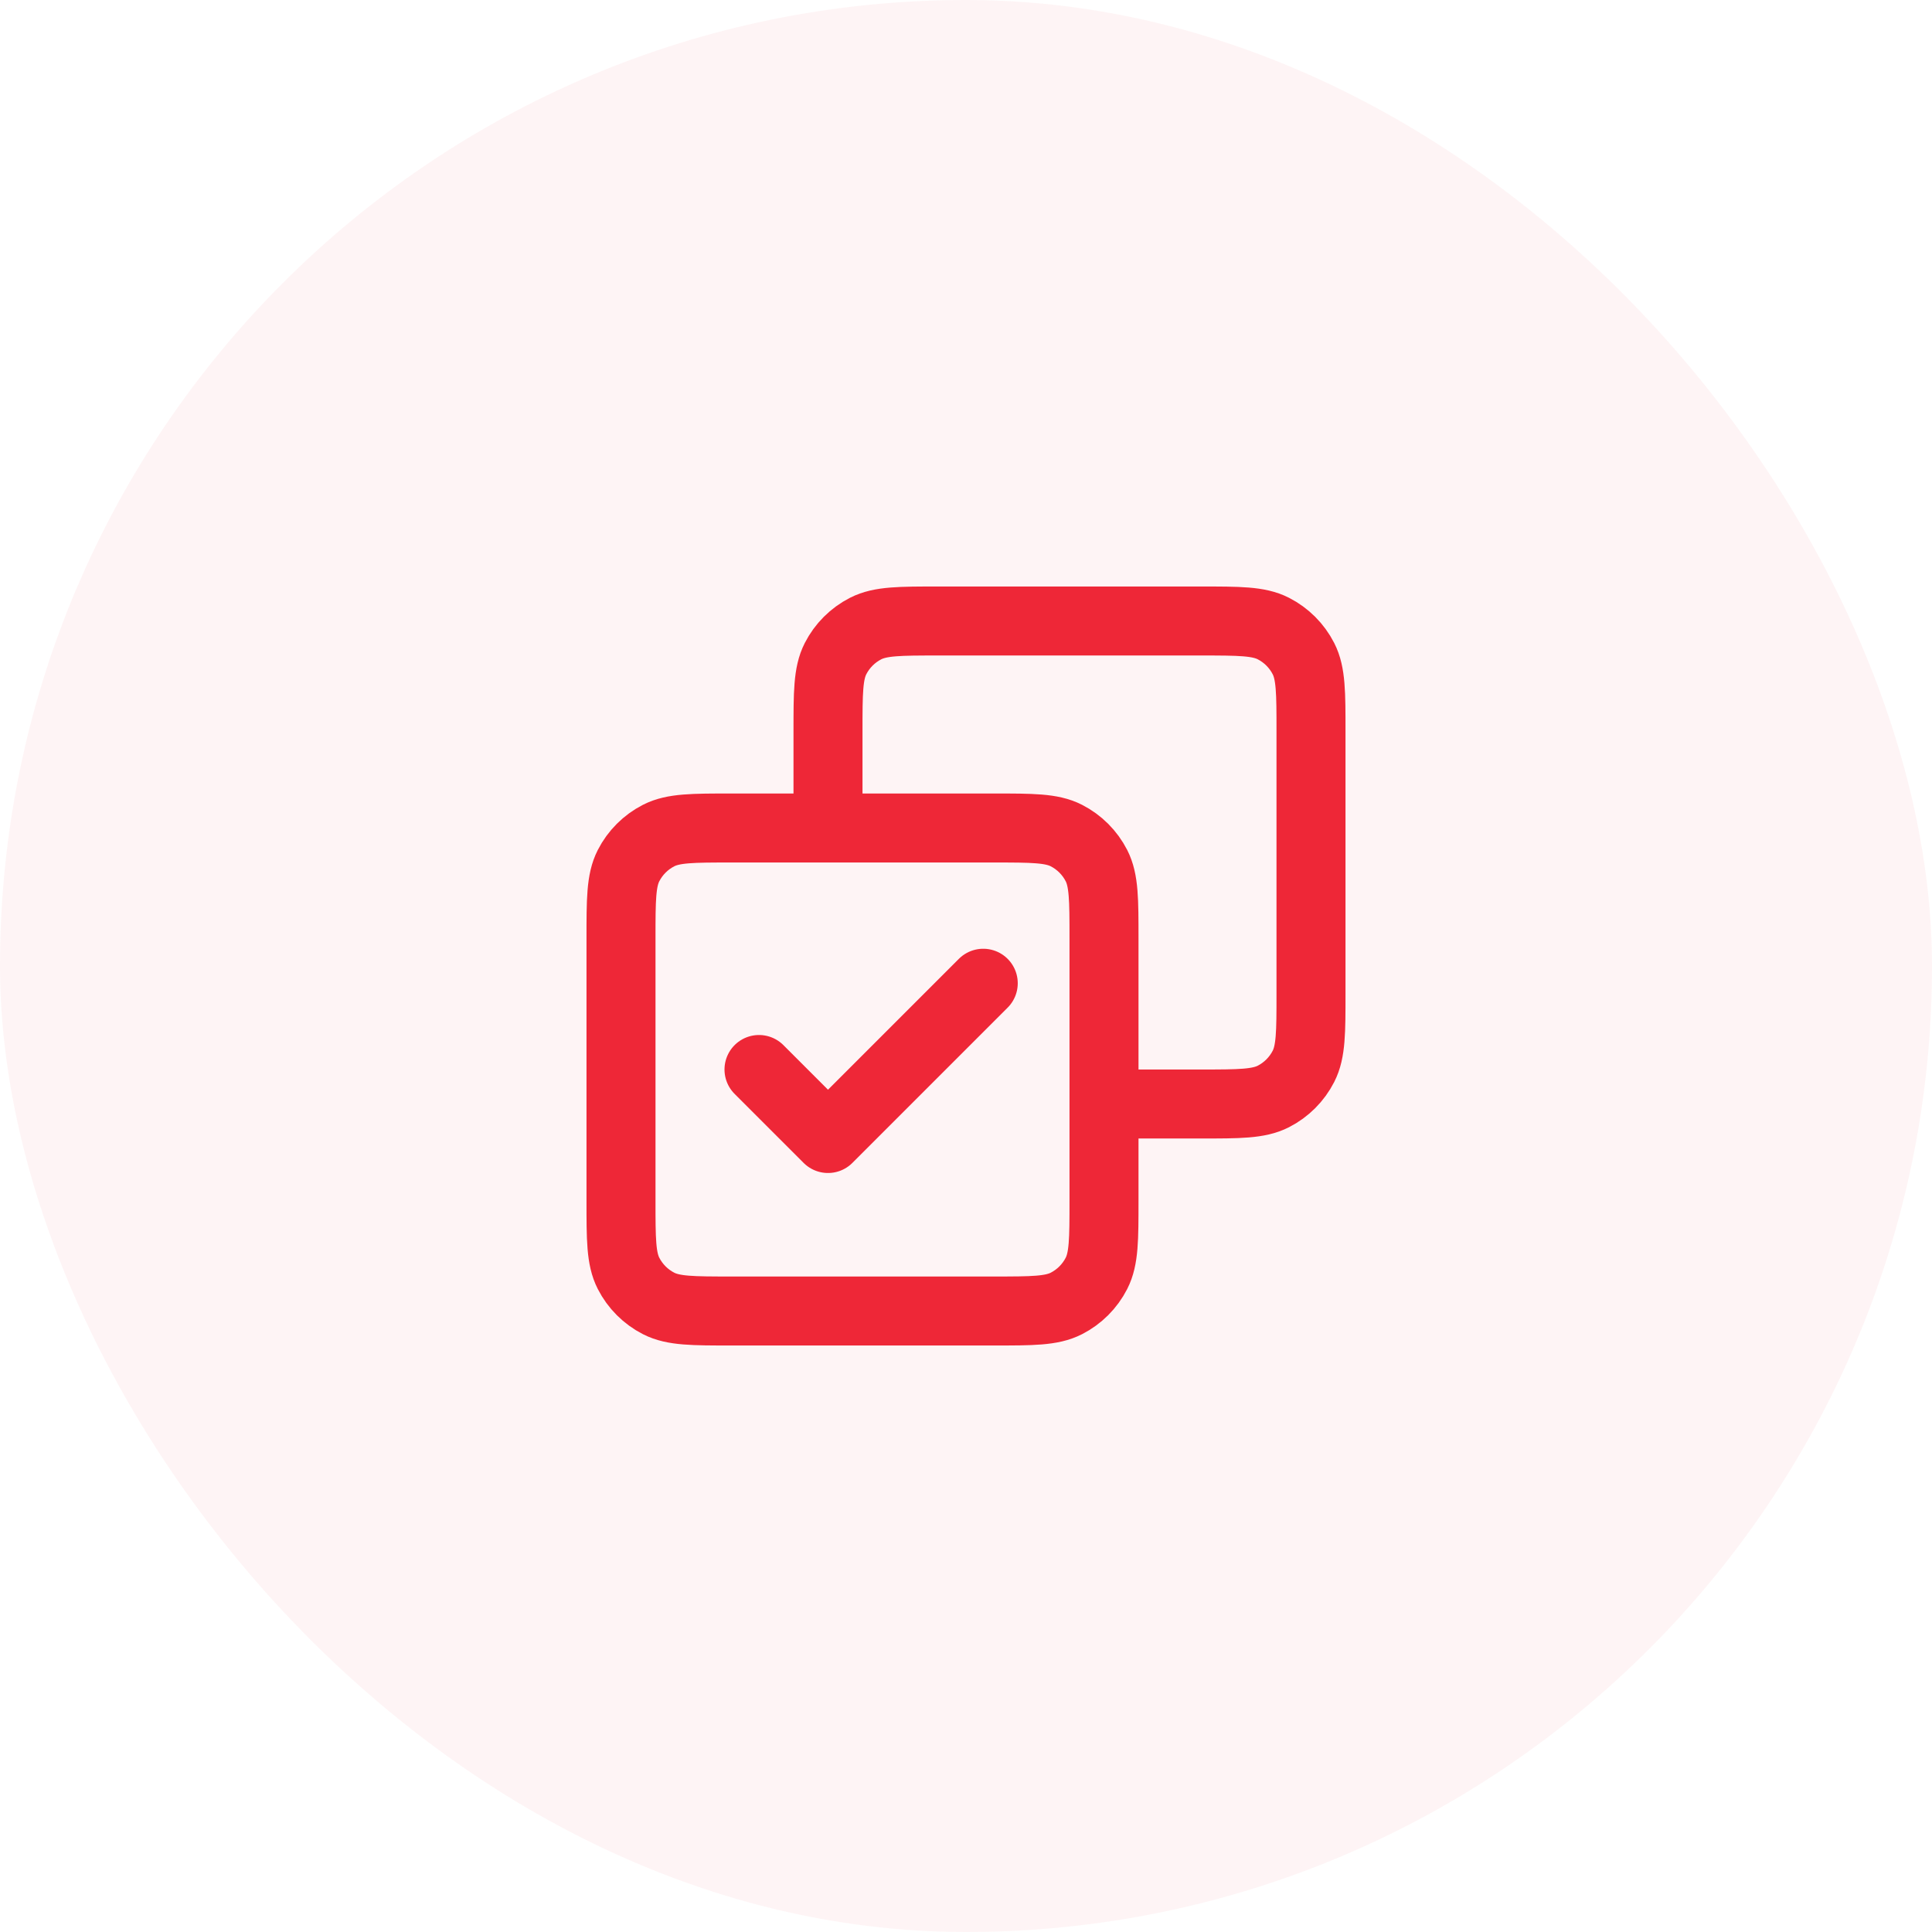
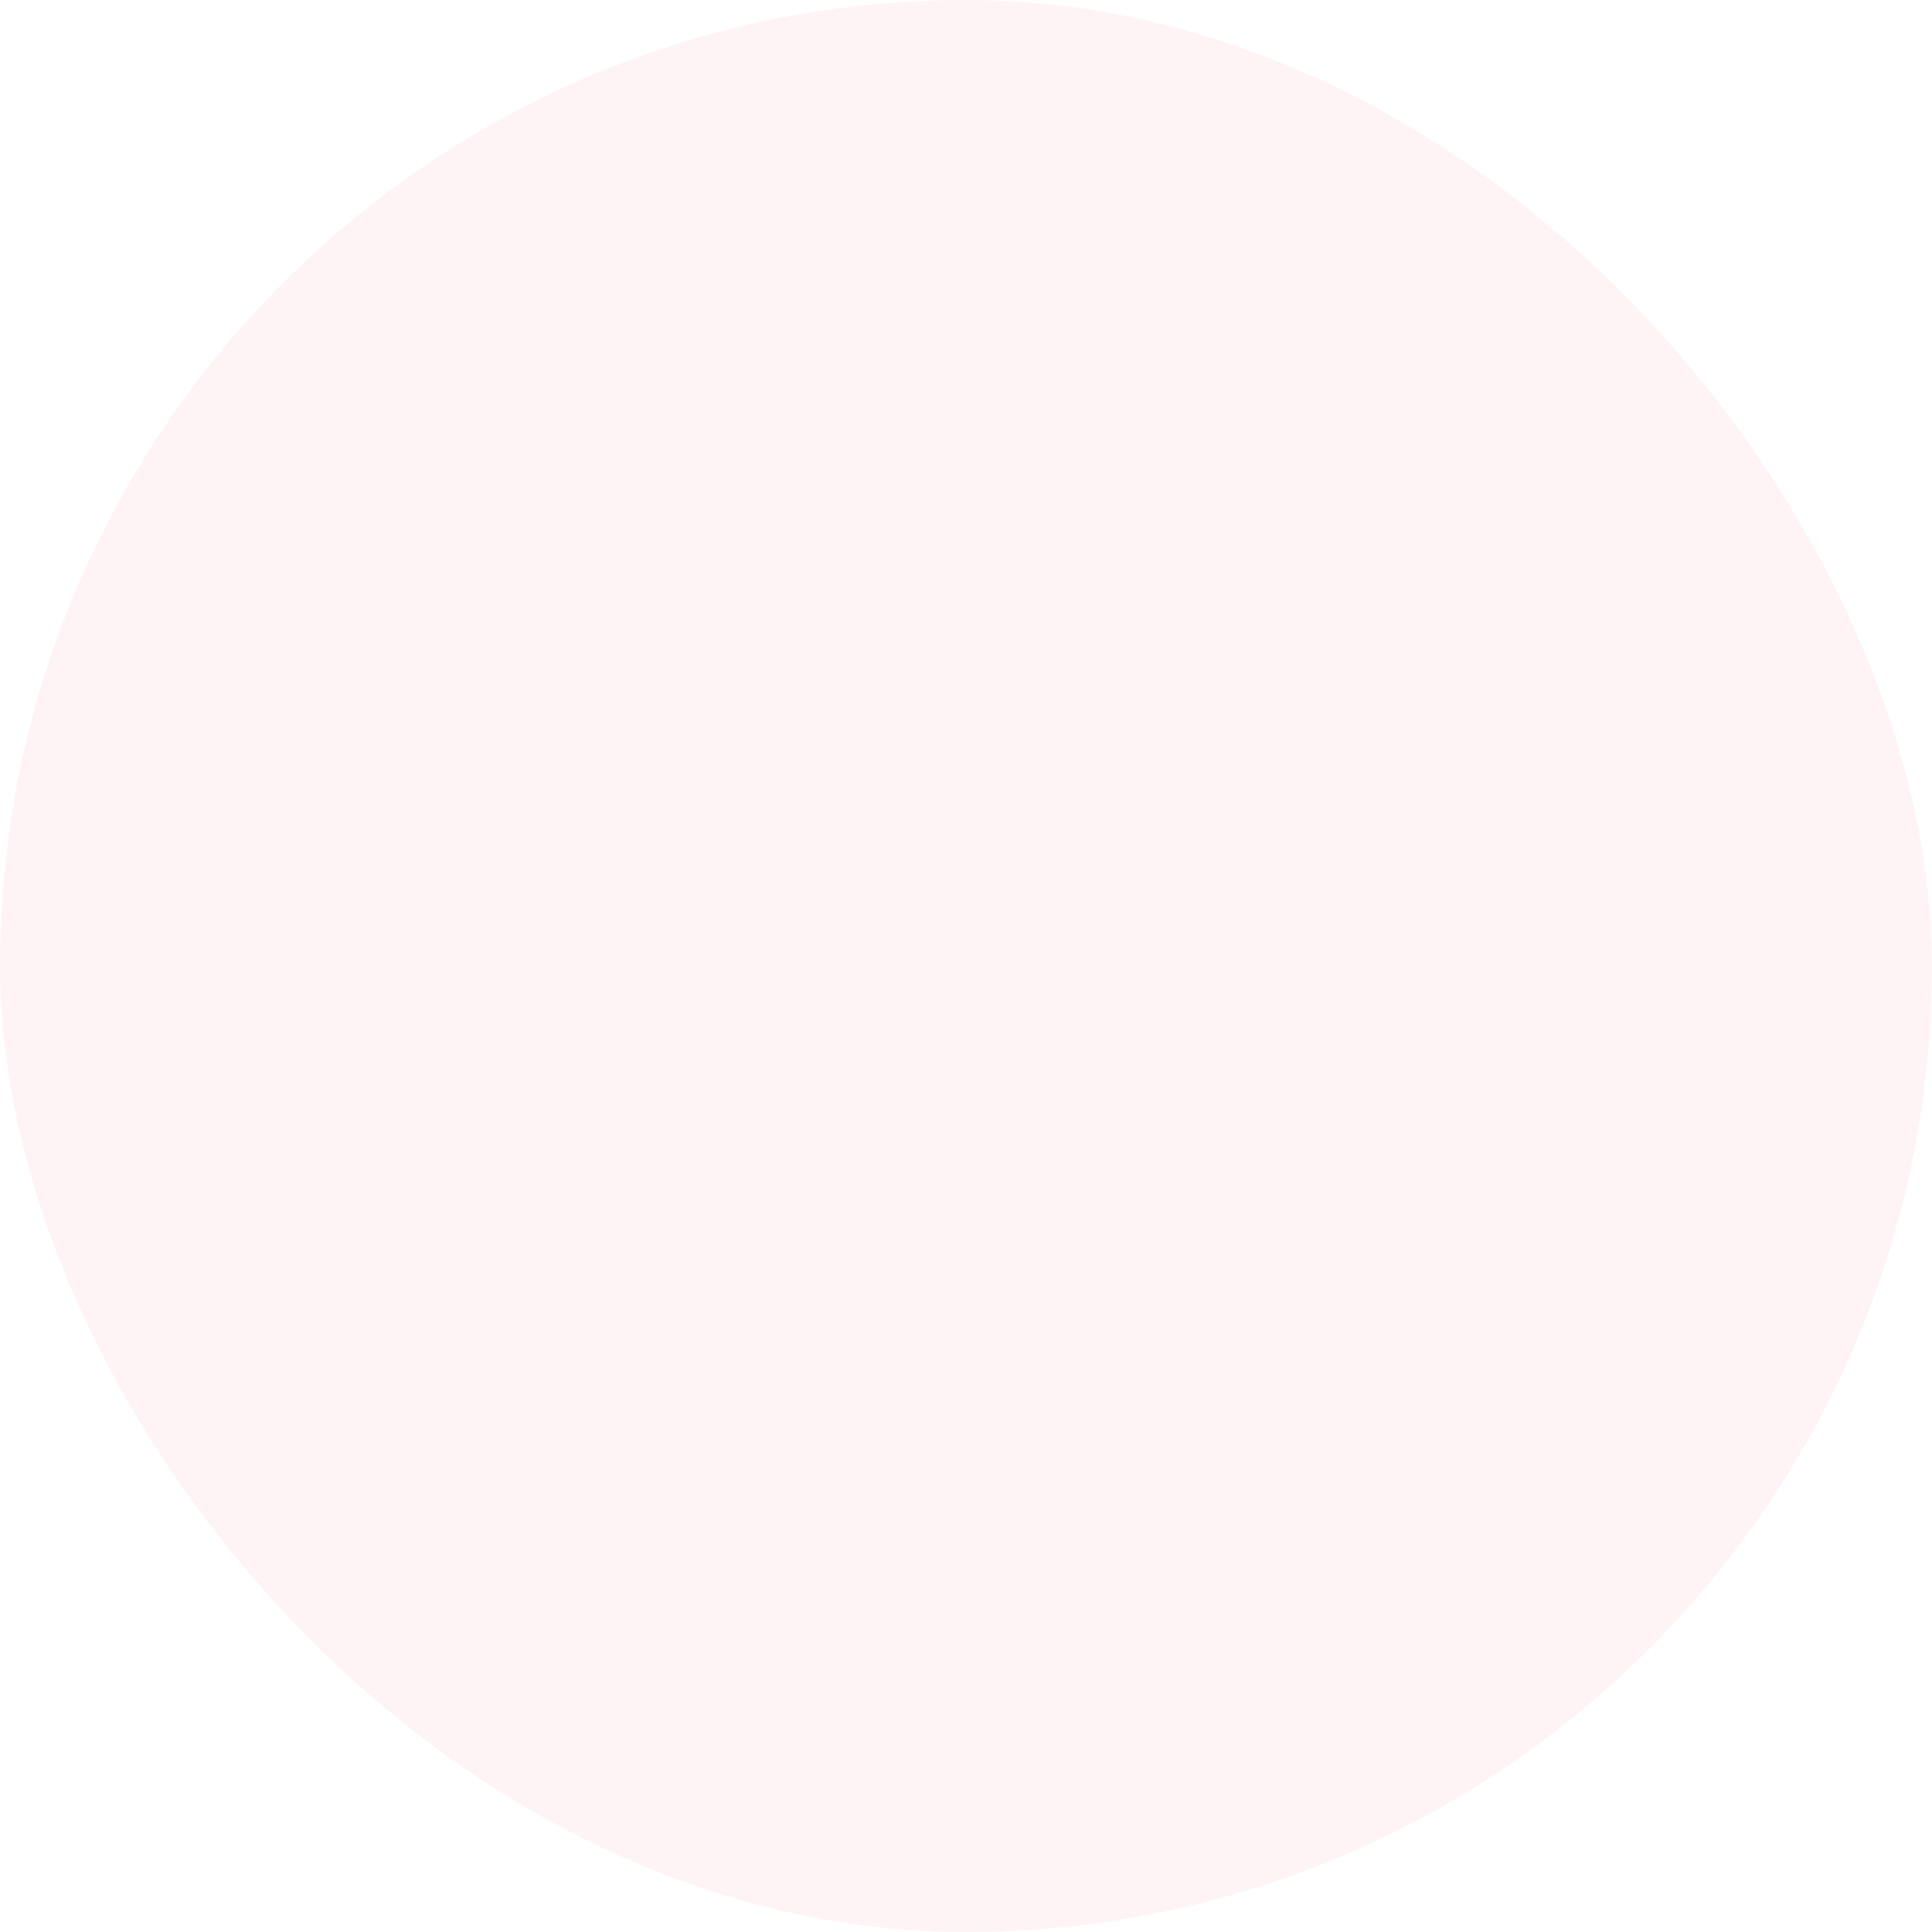
<svg xmlns="http://www.w3.org/2000/svg" width="56" height="56" viewBox="0 0 56 56" fill="none">
  <rect width="56" height="56" rx="28" fill="#EE2737" fill-opacity="0.05" />
-   <path d="M22 31L24 33L28.5 28.5M24 24V21.2C24 20.08 24 19.52 24.218 19.092C24.41 18.716 24.716 18.41 25.092 18.218C25.52 18 26.08 18 27.2 18H34.8C35.92 18 36.48 18 36.908 18.218C37.284 18.41 37.59 18.716 37.782 19.092C38 19.52 38 20.08 38 21.2V28.8C38 29.92 38 30.48 37.782 30.908C37.59 31.284 37.284 31.59 36.908 31.782C36.48 32 35.92 32 34.8 32H32M21.2 38H28.8C29.92 38 30.48 38 30.908 37.782C31.284 37.59 31.59 37.284 31.782 36.908C32 36.48 32 35.92 32 34.8V27.2C32 26.08 32 25.52 31.782 25.092C31.59 24.716 31.284 24.41 30.908 24.218C30.48 24 29.92 24 28.8 24H21.2C20.08 24 19.52 24 19.092 24.218C18.716 24.41 18.41 24.716 18.218 25.092C18 25.52 18 26.08 18 27.2V34.8C18 35.92 18 36.48 18.218 36.908C18.41 37.284 18.716 37.59 19.092 37.782C19.52 38 20.08 38 21.2 38Z" stroke="#EE2737" stroke-width="2" stroke-linecap="round" stroke-linejoin="round" />
</svg>